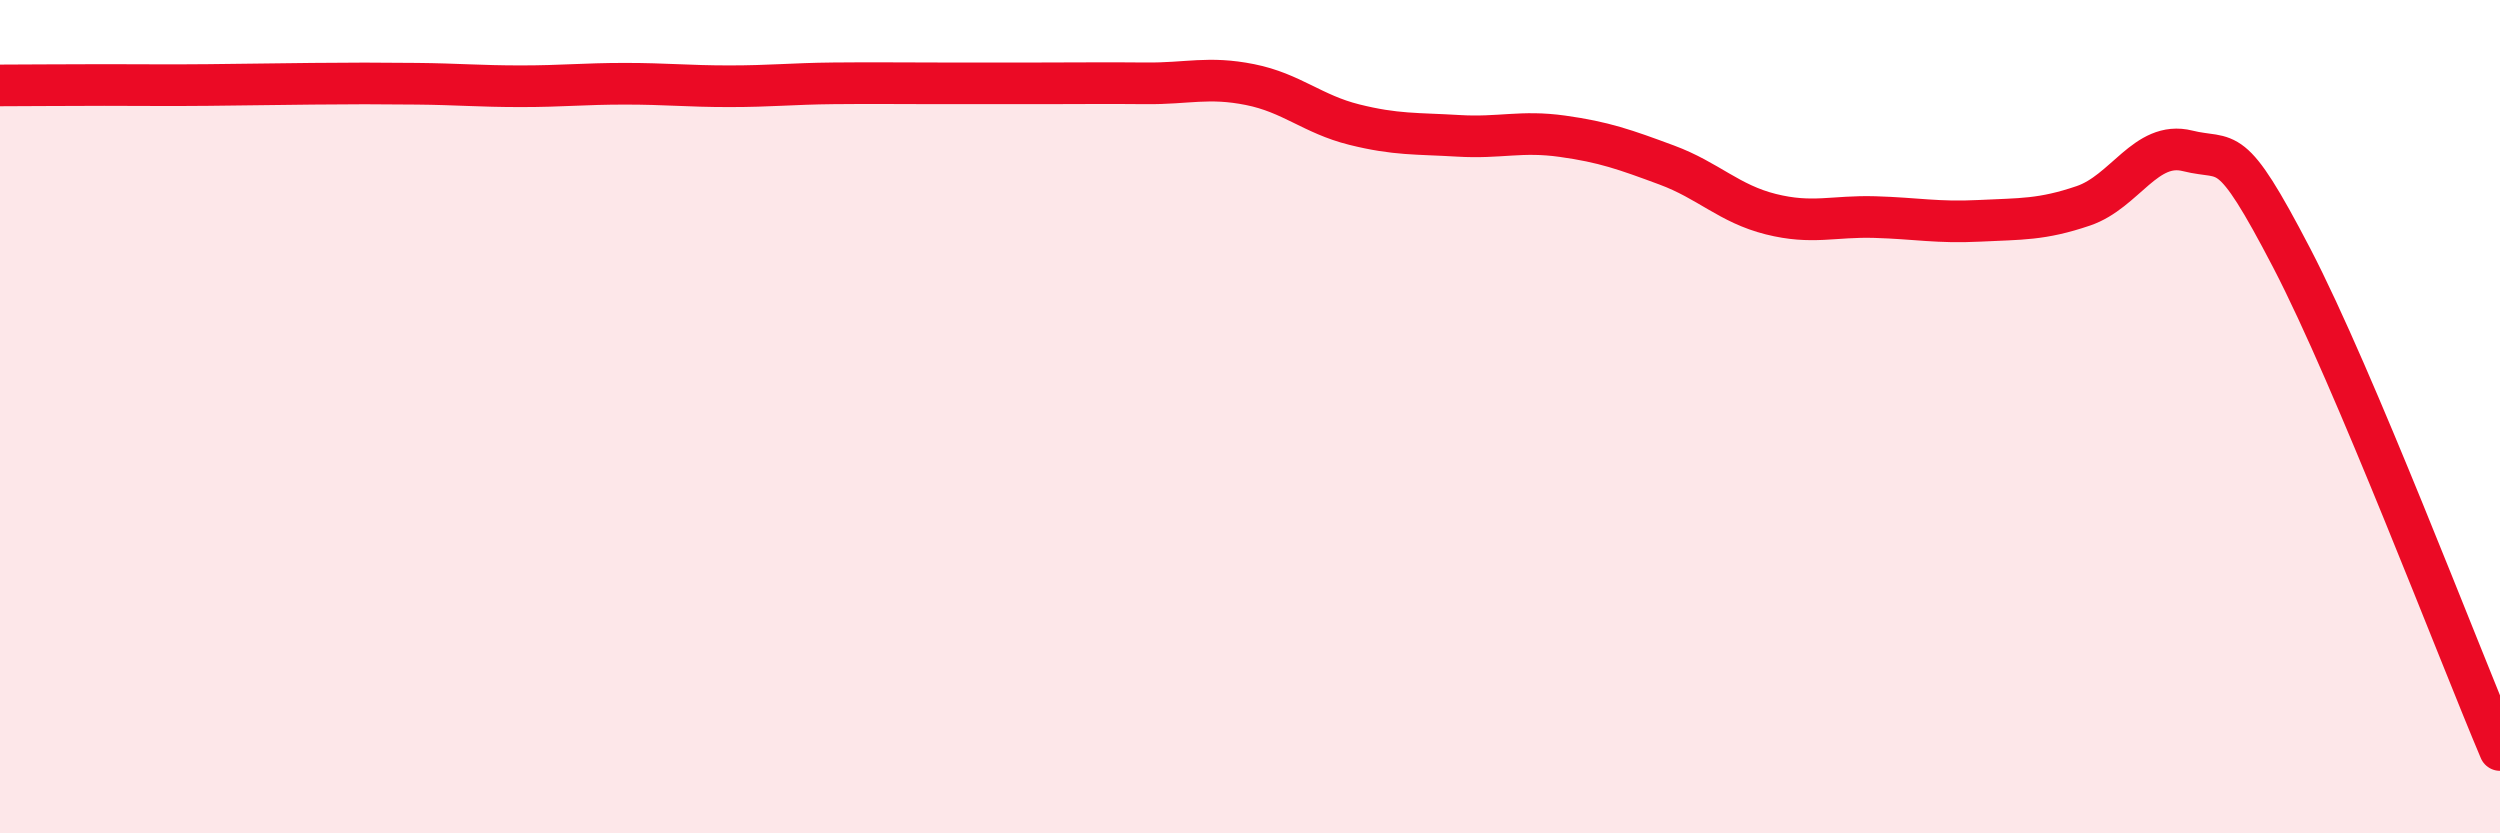
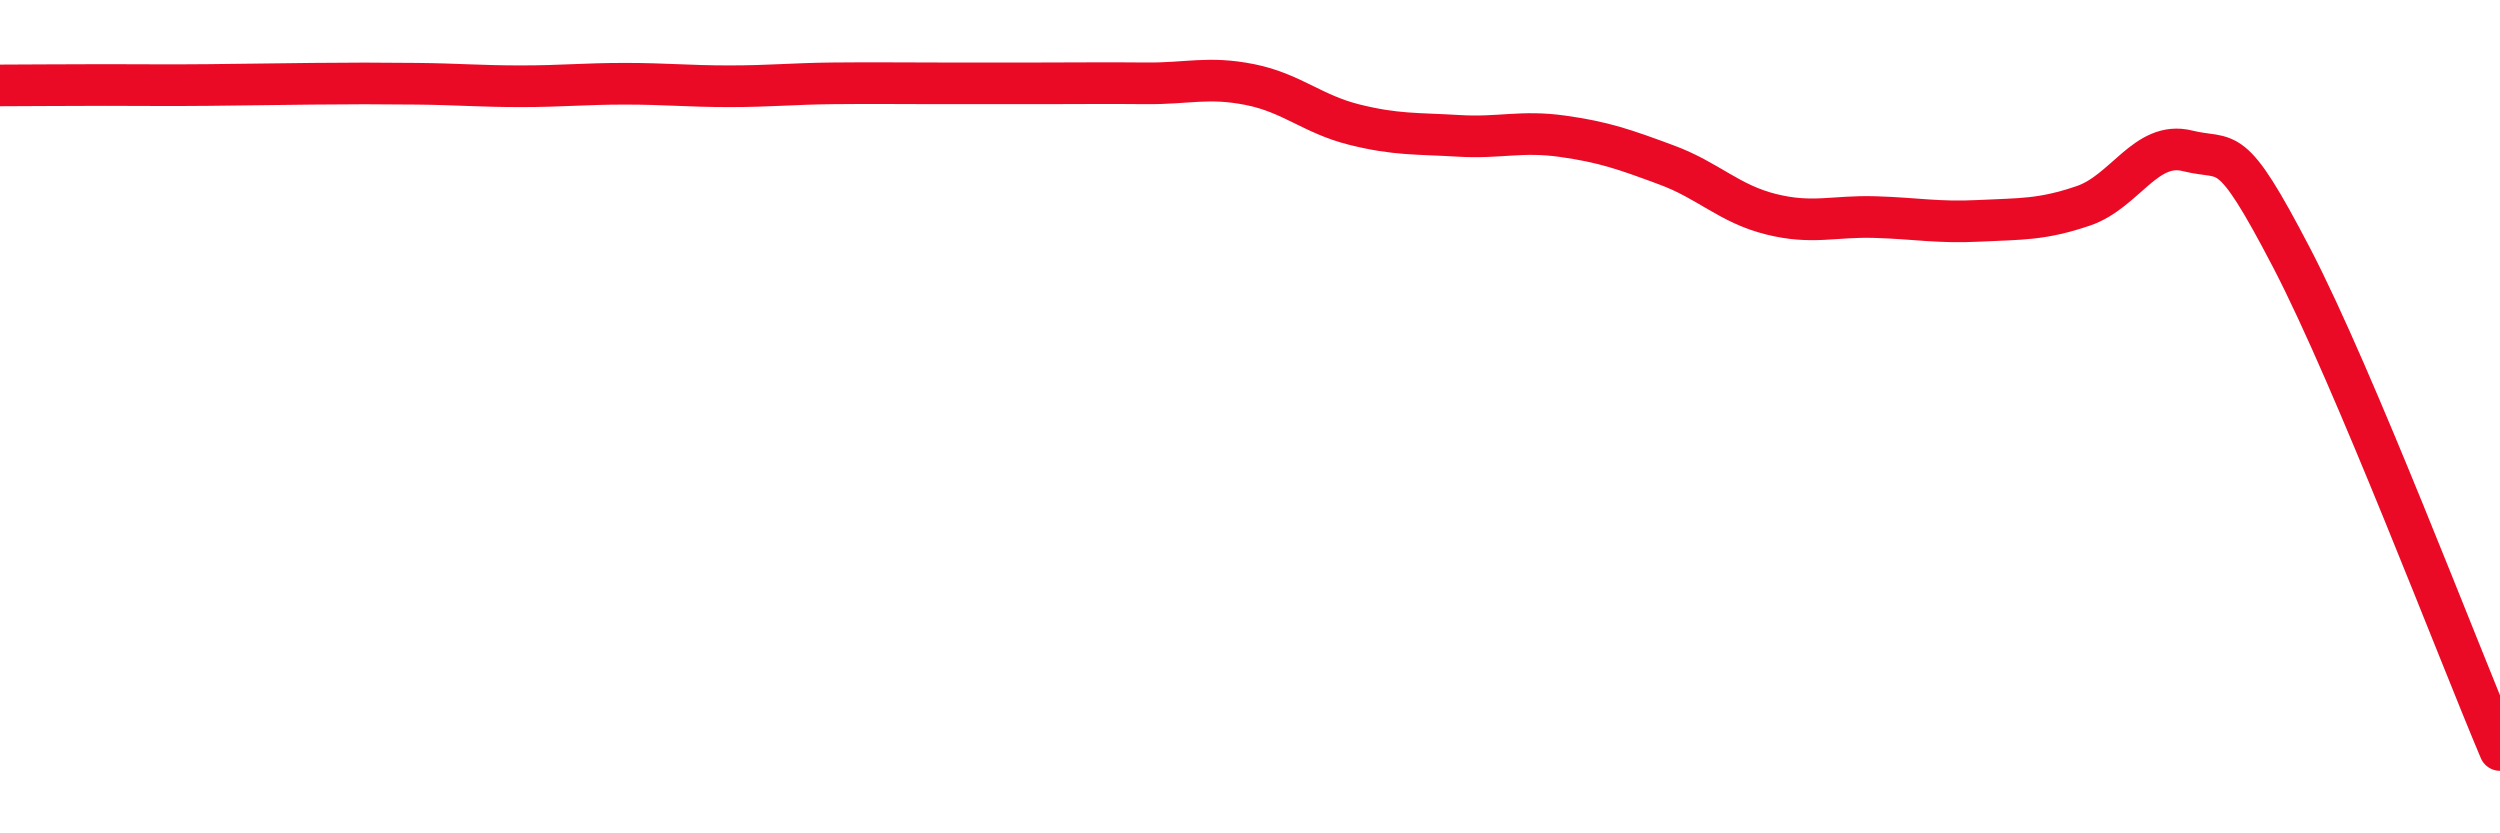
<svg xmlns="http://www.w3.org/2000/svg" width="60" height="20" viewBox="0 0 60 20">
-   <path d="M 0,2.05 C 0.5,2.05 1.5,2.04 2.5,2.04 C 3.5,2.04 4,2.05 5,2.04 C 6,2.03 6.5,2.02 7.5,2.01 C 8.5,2 9,2 10,2.01 C 11,2.02 11.5,2.07 12.5,2.07 C 13.5,2.07 14,2.01 15,2.01 C 16,2.01 16.5,2.07 17.5,2.07 C 18.5,2.07 19,2.01 20,2 C 21,1.99 21.5,2 22.5,2 C 23.5,2 24,2 25,2 C 26,2 26.5,1.99 27.5,2 C 28.5,2.01 29,1.83 30,2.03 C 31,2.23 31.5,2.74 32.5,2.99 C 33.5,3.24 34,3.2 35,3.26 C 36,3.32 36.5,3.13 37.5,3.27 C 38.5,3.41 39,3.59 40,3.96 C 41,4.33 41.5,4.89 42.5,5.14 C 43.5,5.39 44,5.18 45,5.21 C 46,5.24 46.5,5.35 47.5,5.3 C 48.5,5.25 49,5.28 50,4.94 C 51,4.6 51.5,3.37 52.5,3.62 C 53.5,3.87 53.5,3.31 55,6.19 C 56.5,9.07 59,15.64 60,18L60 20L0 20Z" fill="#EB0A25" opacity="0.1" stroke-linecap="round" stroke-linejoin="round" />
  <path d="M 0,2.05 C 0.5,2.05 1.5,2.04 2.5,2.04 C 3.5,2.04 4,2.05 5,2.04 C 6,2.03 6.5,2.02 7.5,2.01 C 8.5,2 9,2 10,2.01 C 11,2.02 11.5,2.07 12.5,2.07 C 13.5,2.07 14,2.01 15,2.01 C 16,2.01 16.5,2.07 17.5,2.07 C 18.5,2.07 19,2.01 20,2 C 21,1.99 21.5,2 22.5,2 C 23.5,2 24,2 25,2 C 26,2 26.5,1.99 27.5,2 C 28.5,2.01 29,1.83 30,2.03 C 31,2.23 31.5,2.74 32.5,2.99 C 33.5,3.24 34,3.2 35,3.26 C 36,3.32 36.5,3.13 37.5,3.27 C 38.5,3.41 39,3.59 40,3.96 C 41,4.33 41.5,4.89 42.5,5.14 C 43.5,5.39 44,5.18 45,5.21 C 46,5.24 46.5,5.35 47.5,5.3 C 48.5,5.25 49,5.28 50,4.94 C 51,4.6 51.5,3.37 52.5,3.62 C 53.5,3.87 53.5,3.31 55,6.19 C 56.5,9.07 59,15.64 60,18" stroke="#EB0A25" stroke-width="1" fill="none" stroke-linecap="round" stroke-linejoin="round" />
</svg>